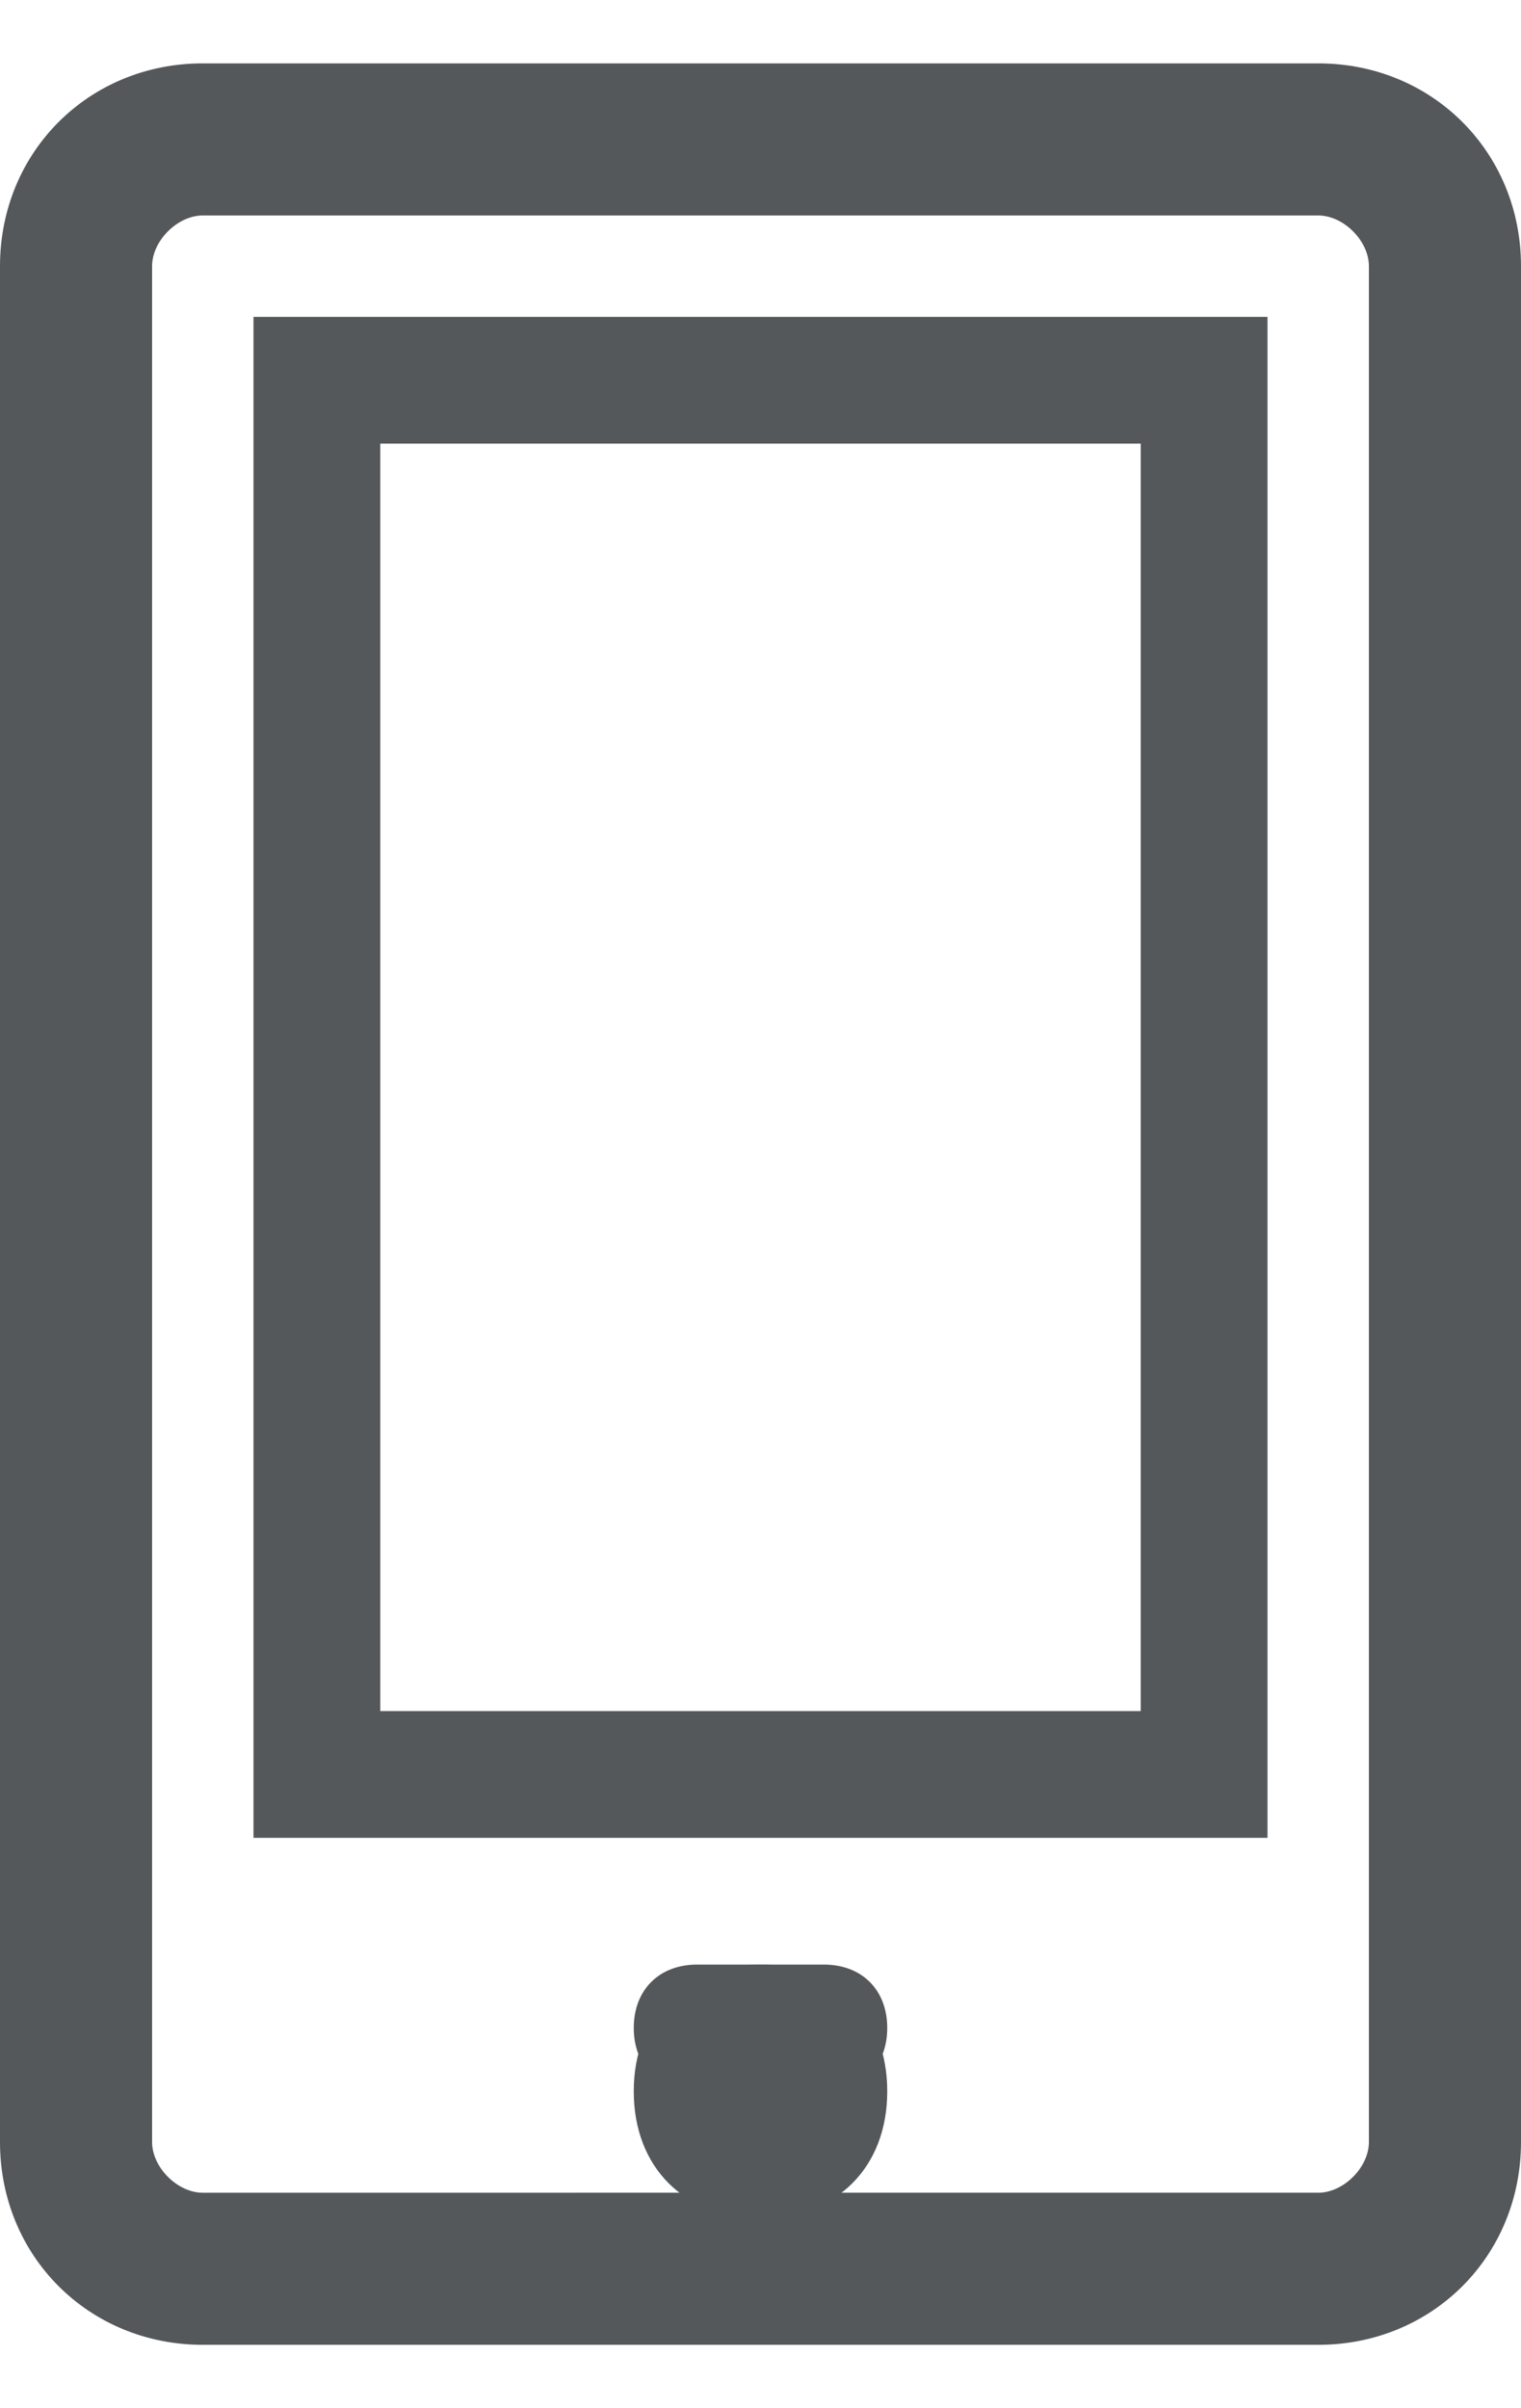
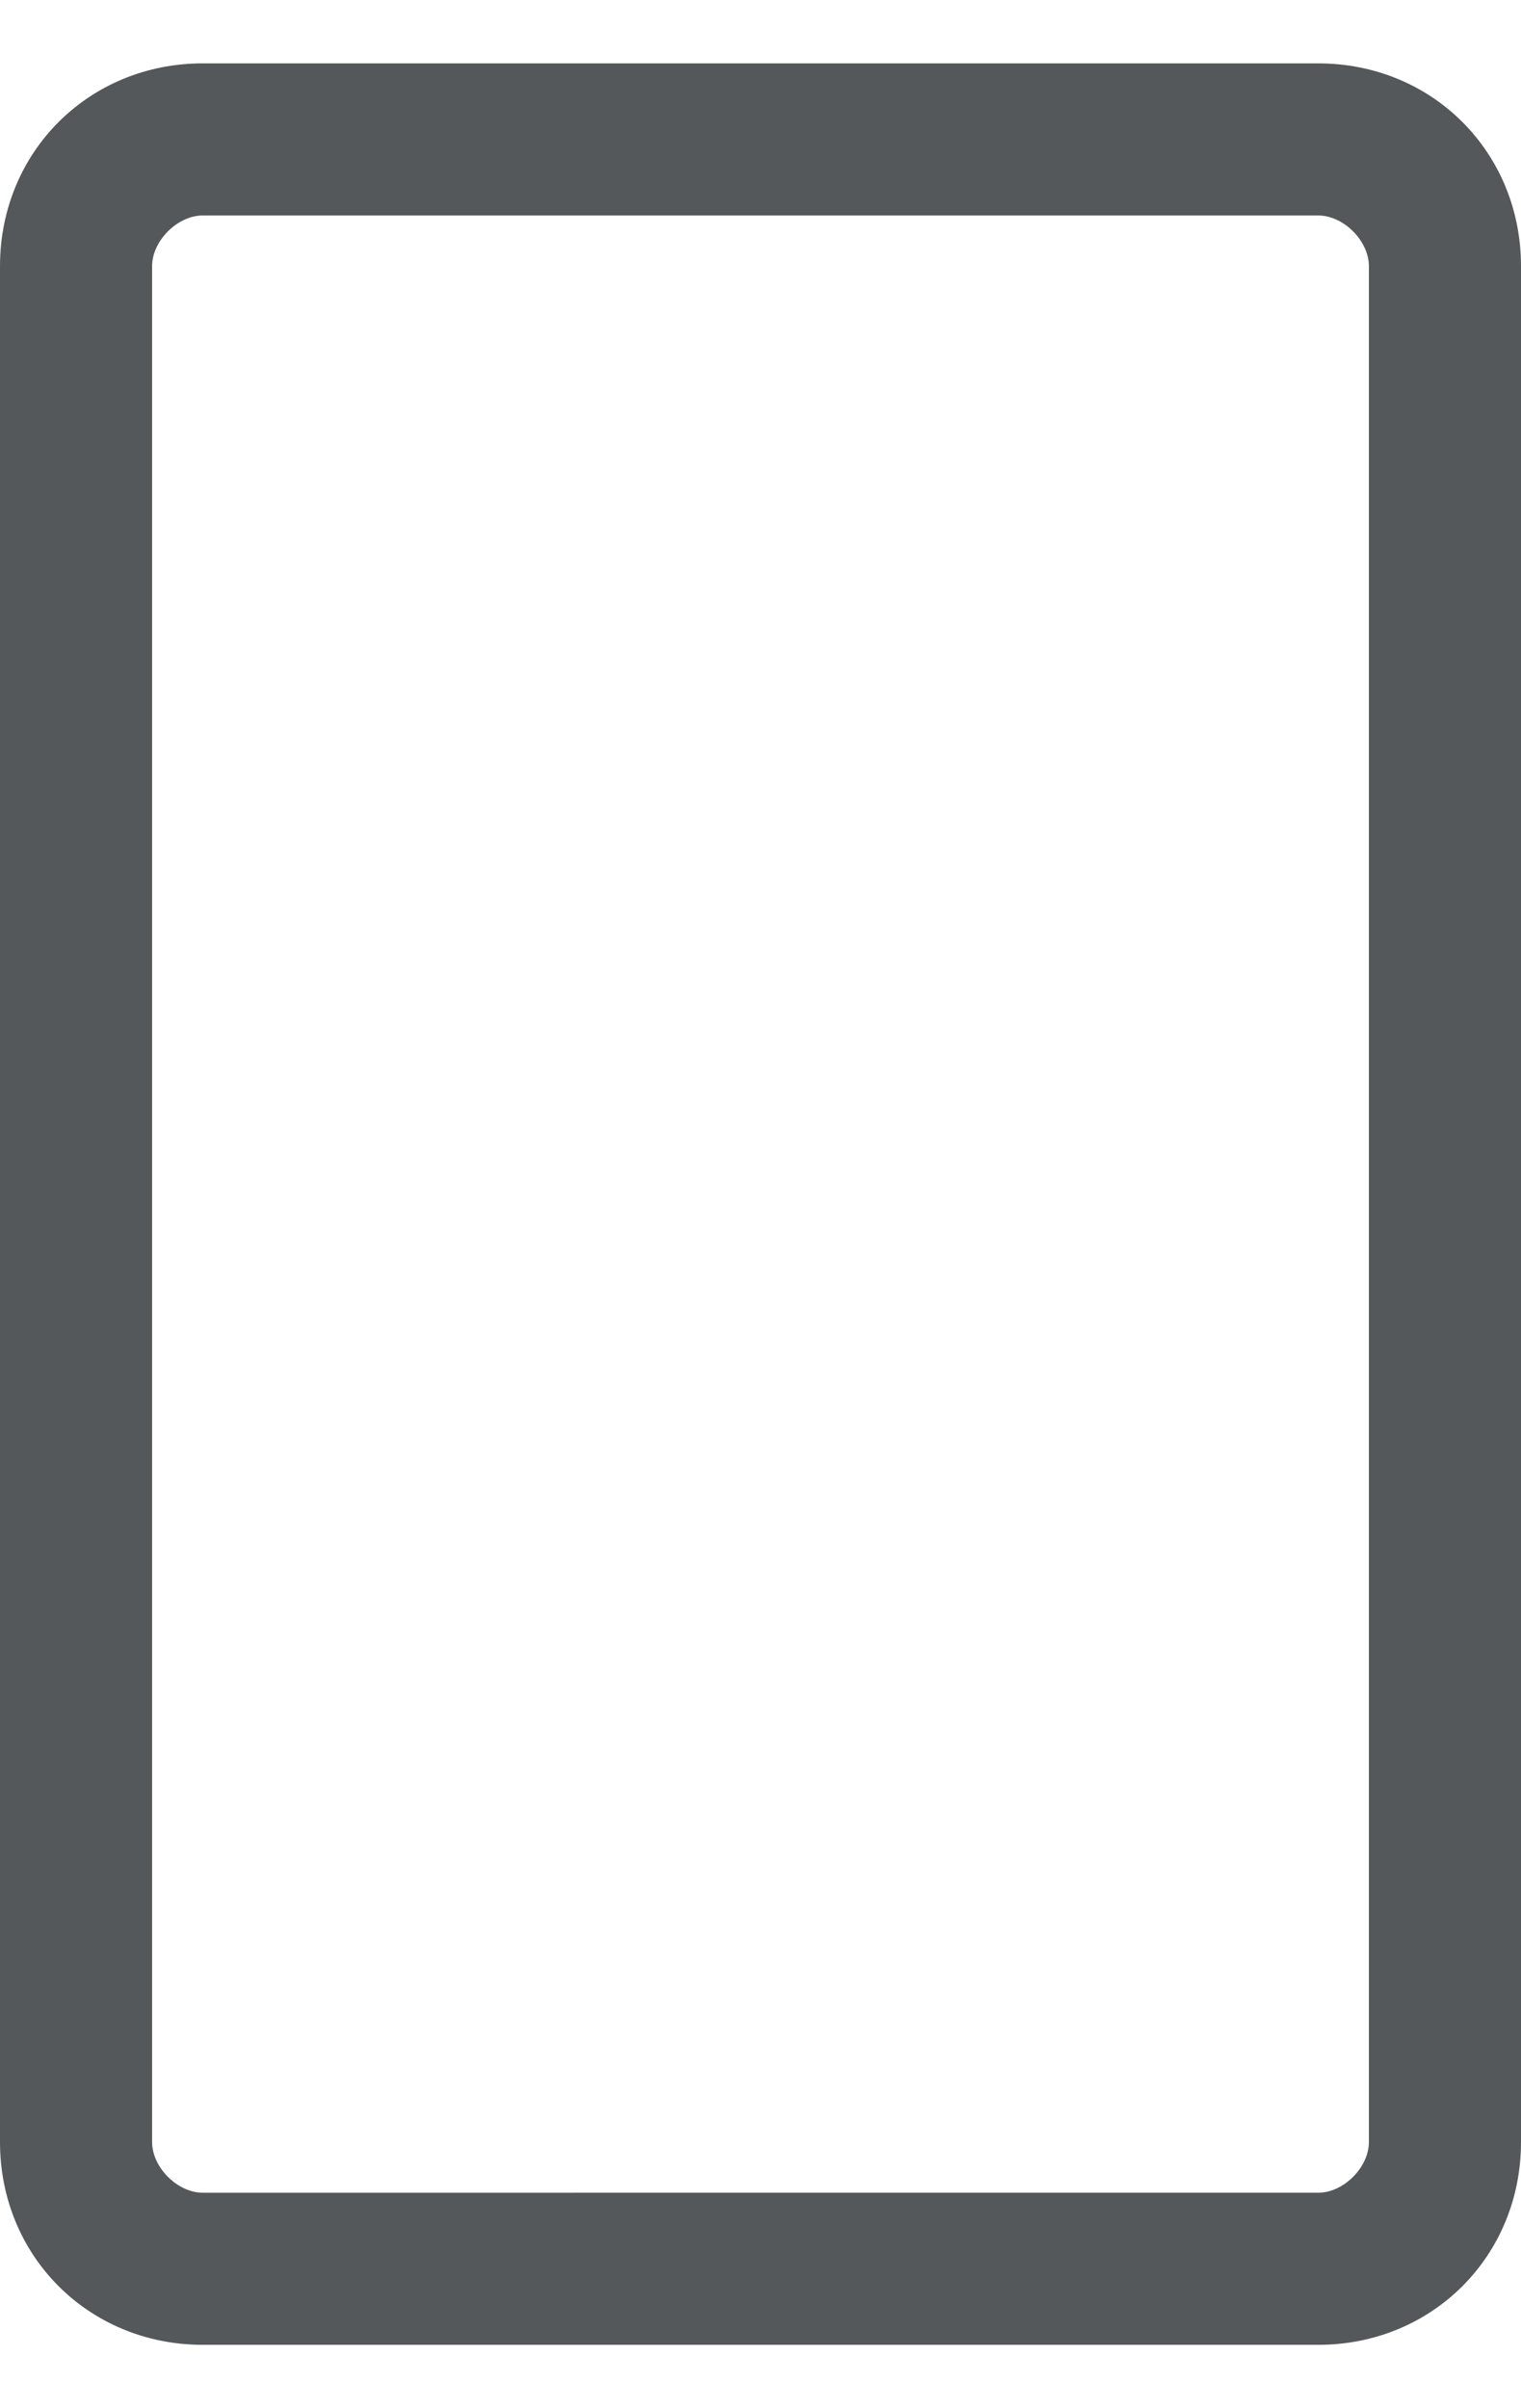
<svg xmlns="http://www.w3.org/2000/svg" version="1.1" baseProfile="basic" id="Layer_1" x="0px" y="0px" width="12px" height="19px" viewBox="0 0 12 19" xml:space="preserve">
  <style type="text/css">
	.st0{fill:#54585A;}
</style>
  <g>
    <path class="st0" d="M1.6,1.1v0.6h8.8c0.2,0,0.4,0.2,0.4,0.4v14.8c0,0.2-0.2,0.4-0.4,0.4H1.6c-0.2,0-0.4-0.2-0.4-0.4V2.1   c0-0.2,0.2-0.4,0.4-0.4V1.1V0.5C0.7,0.5,0,1.2,0,2.1v14.8c0,0.9,0.7,1.6,1.6,1.6l0,0h8.8l0,0c0.9,0,1.6-0.7,1.6-1.6V2.1   c0-0.9-0.7-1.6-1.6-1.6H1.6V1.1z" />
-     <polygon class="st0" points="2.5,3 2.5,3.5 9,3.5 9,13.5 3,13.5 3,3 2.5,3 2.5,3.5 2.5,3 2,3 2,14.5 10,14.5 10,2.5 2,2.5 2,3  " />
-     <path class="st0" d="M5.5,15.5h1C6.8,15.5,7,15.7,7,16s-0.2,0.5-0.5,0.5h-1C5.2,16.5,5,16.3,5,16S5.2,15.5,5.5,15.5z" />
-     <path class="st0" d="M6,16v0.5l0,0h0h0V16v-0.5c-0.6,0-1,0.4-1,1c0,0.6,0.4,1,1,1c0.6,0,1-0.4,1-1c0-0.6-0.4-1-1-1V16z" />
  </g>
</svg>